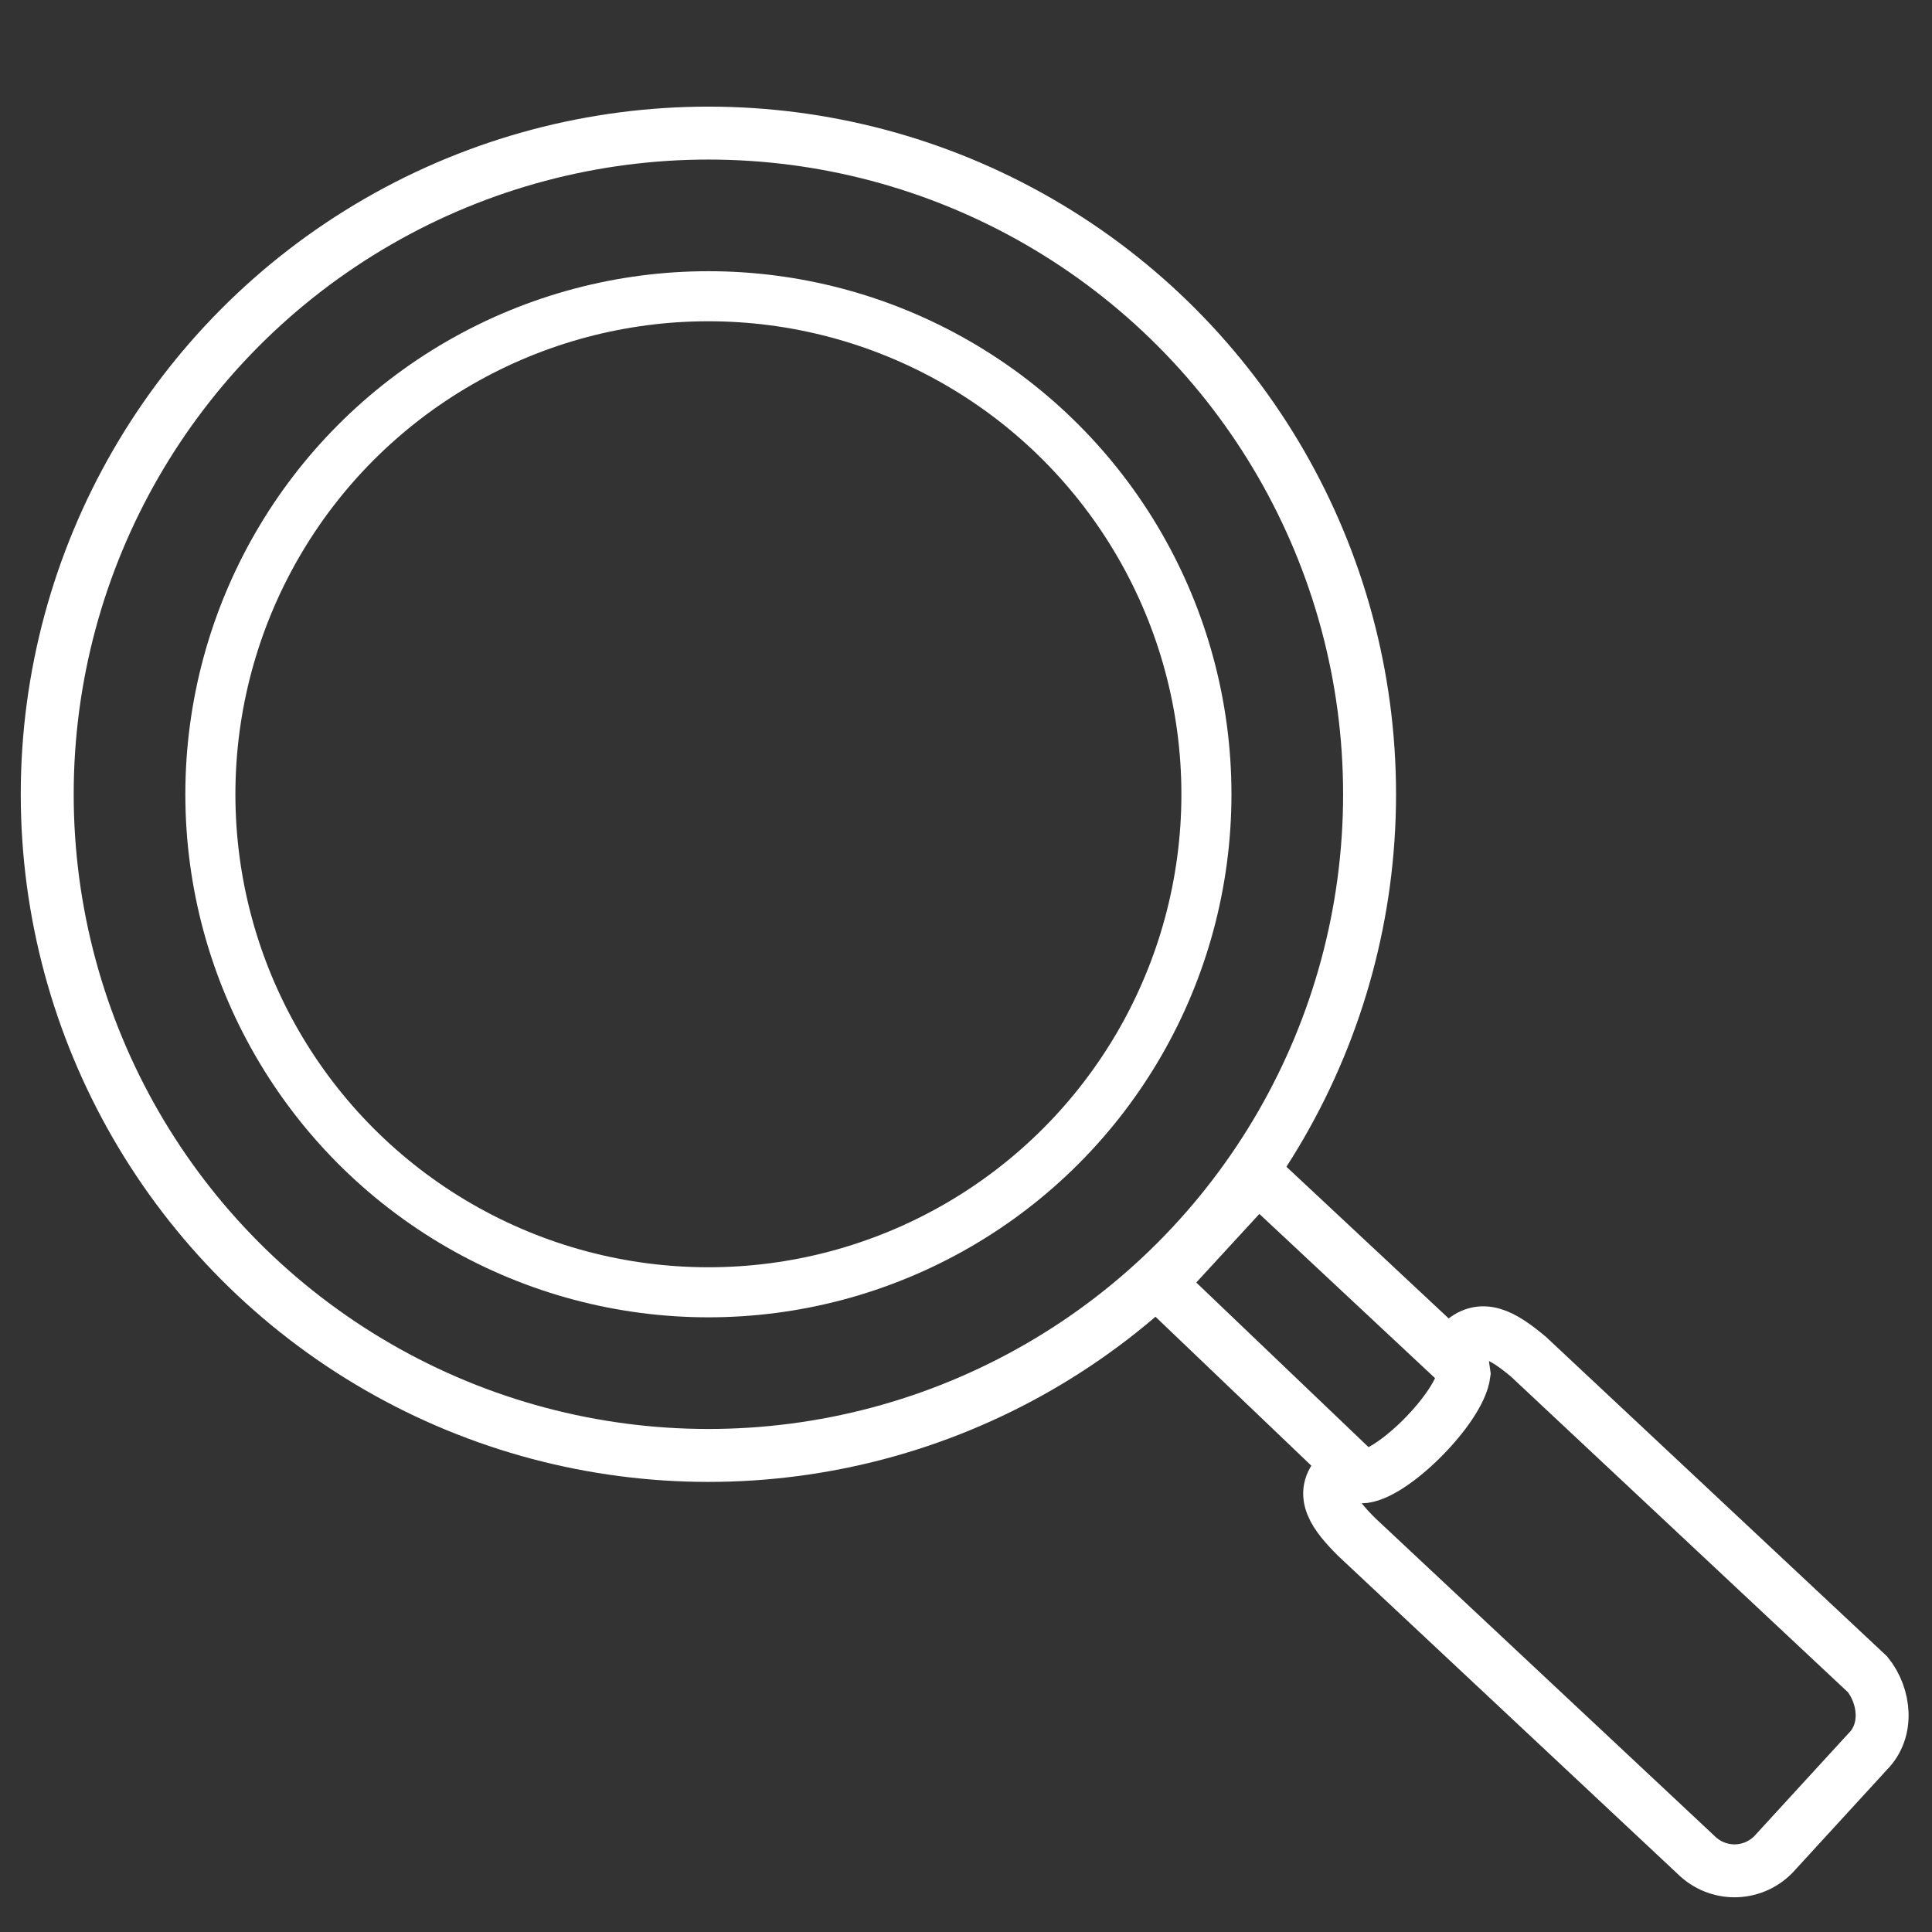
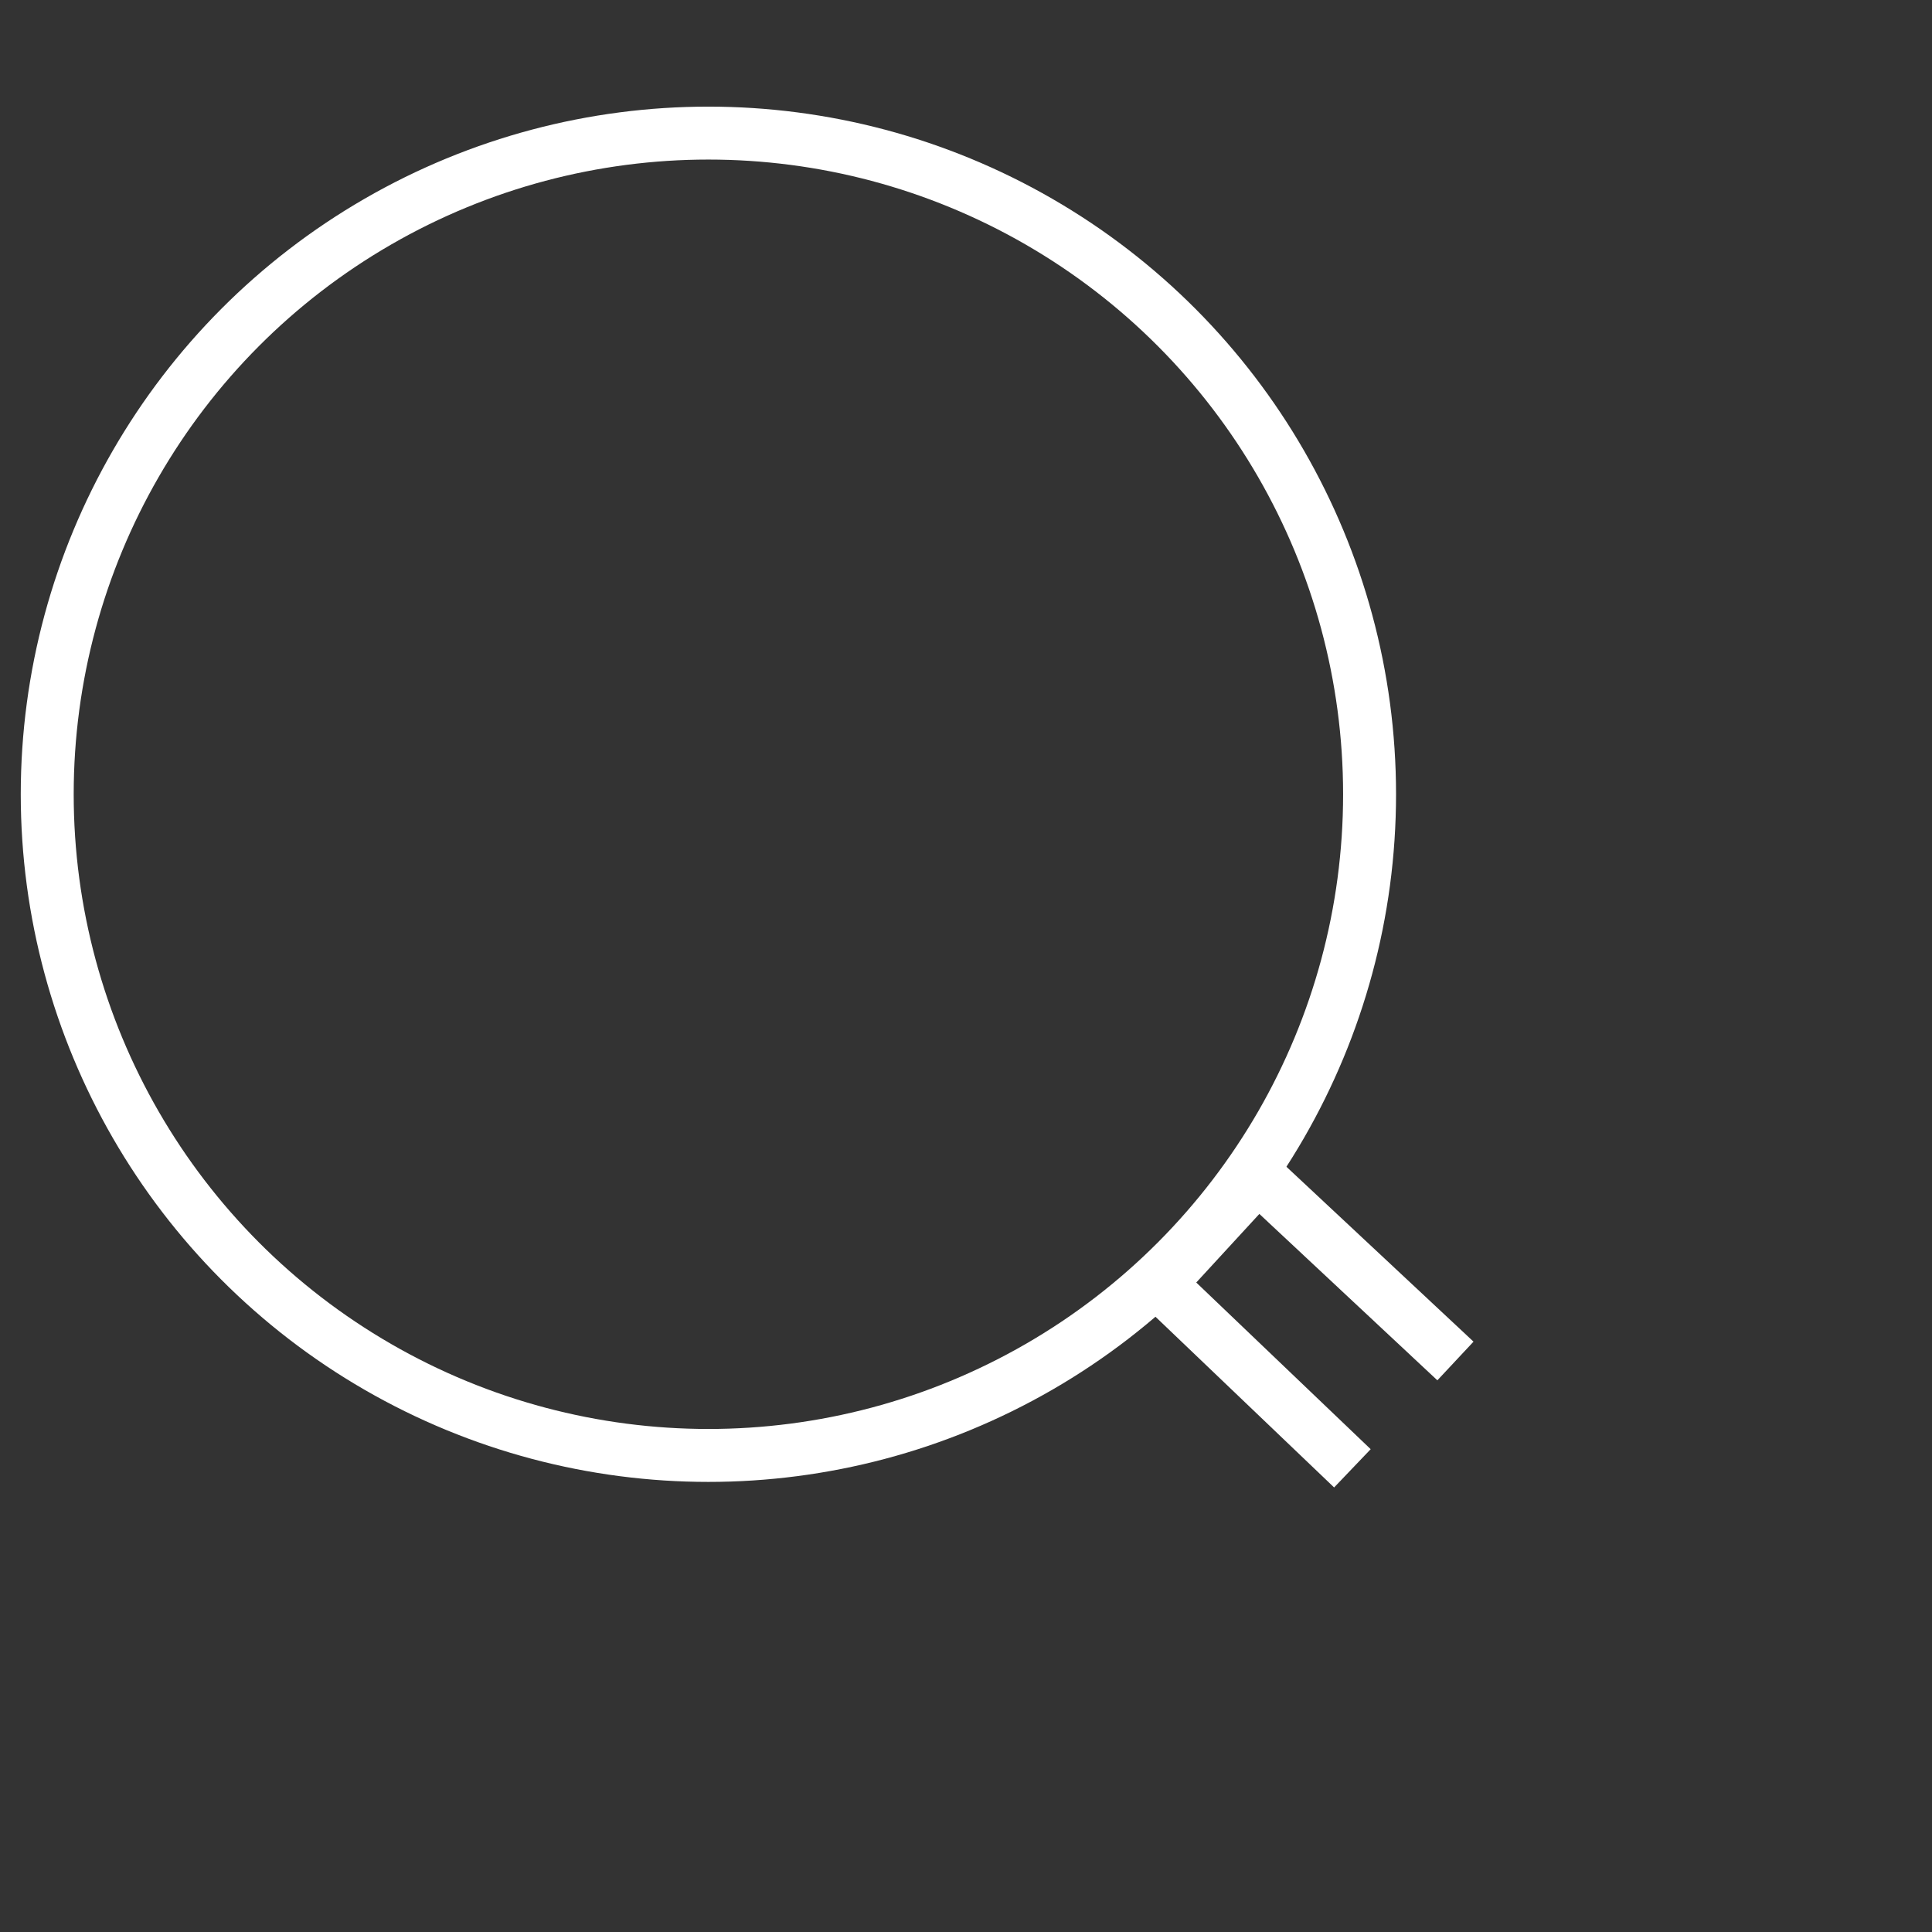
<svg xmlns="http://www.w3.org/2000/svg" version="1.1" id="Layer_1" x="0px" y="0px" viewBox="0 0 45 45" style="enable-background:new 0 0 45 45;" xml:space="preserve">
  <rect x="0" y="0" width="45" height="45" fill="#333333" stroke="none" />
  <style type="text/css">
	.st0{fill:none;stroke:#FFFFFF;stroke-width:1.233;stroke-miterlimit:10;}
	.st1{fill:none;stroke:#FFFFFF;stroke-width:1.166;stroke-miterlimit:10;}
</style>
  <g>
    <g>
      <polyline class="st0" points="31.5,34.2 27,29.9 29.3,27.4 33.9,31.7   " />
-       <path class="st0" d="M43.5,40.8l-2.2,2.4c-0.5,0.5-1.3,0.5-1.8,0l-7.9-7.4c-0.5-0.5-0.9-1-0.4-1.5l0.5,0.1c0.7,0,2.3-1.6,2.4-2.4    L34,31.3c0.5-0.5,1-0.2,1.6,0.3l7.9,7.4C43.9,39.5,44,40.3,43.5,40.8z" />
    </g>
    <circle class="st0" cx="16.5" cy="18.5" r="15.4" />
-     <circle class="st1" cx="16.5" cy="18.5" r="11.6" />
  </g>
</svg>